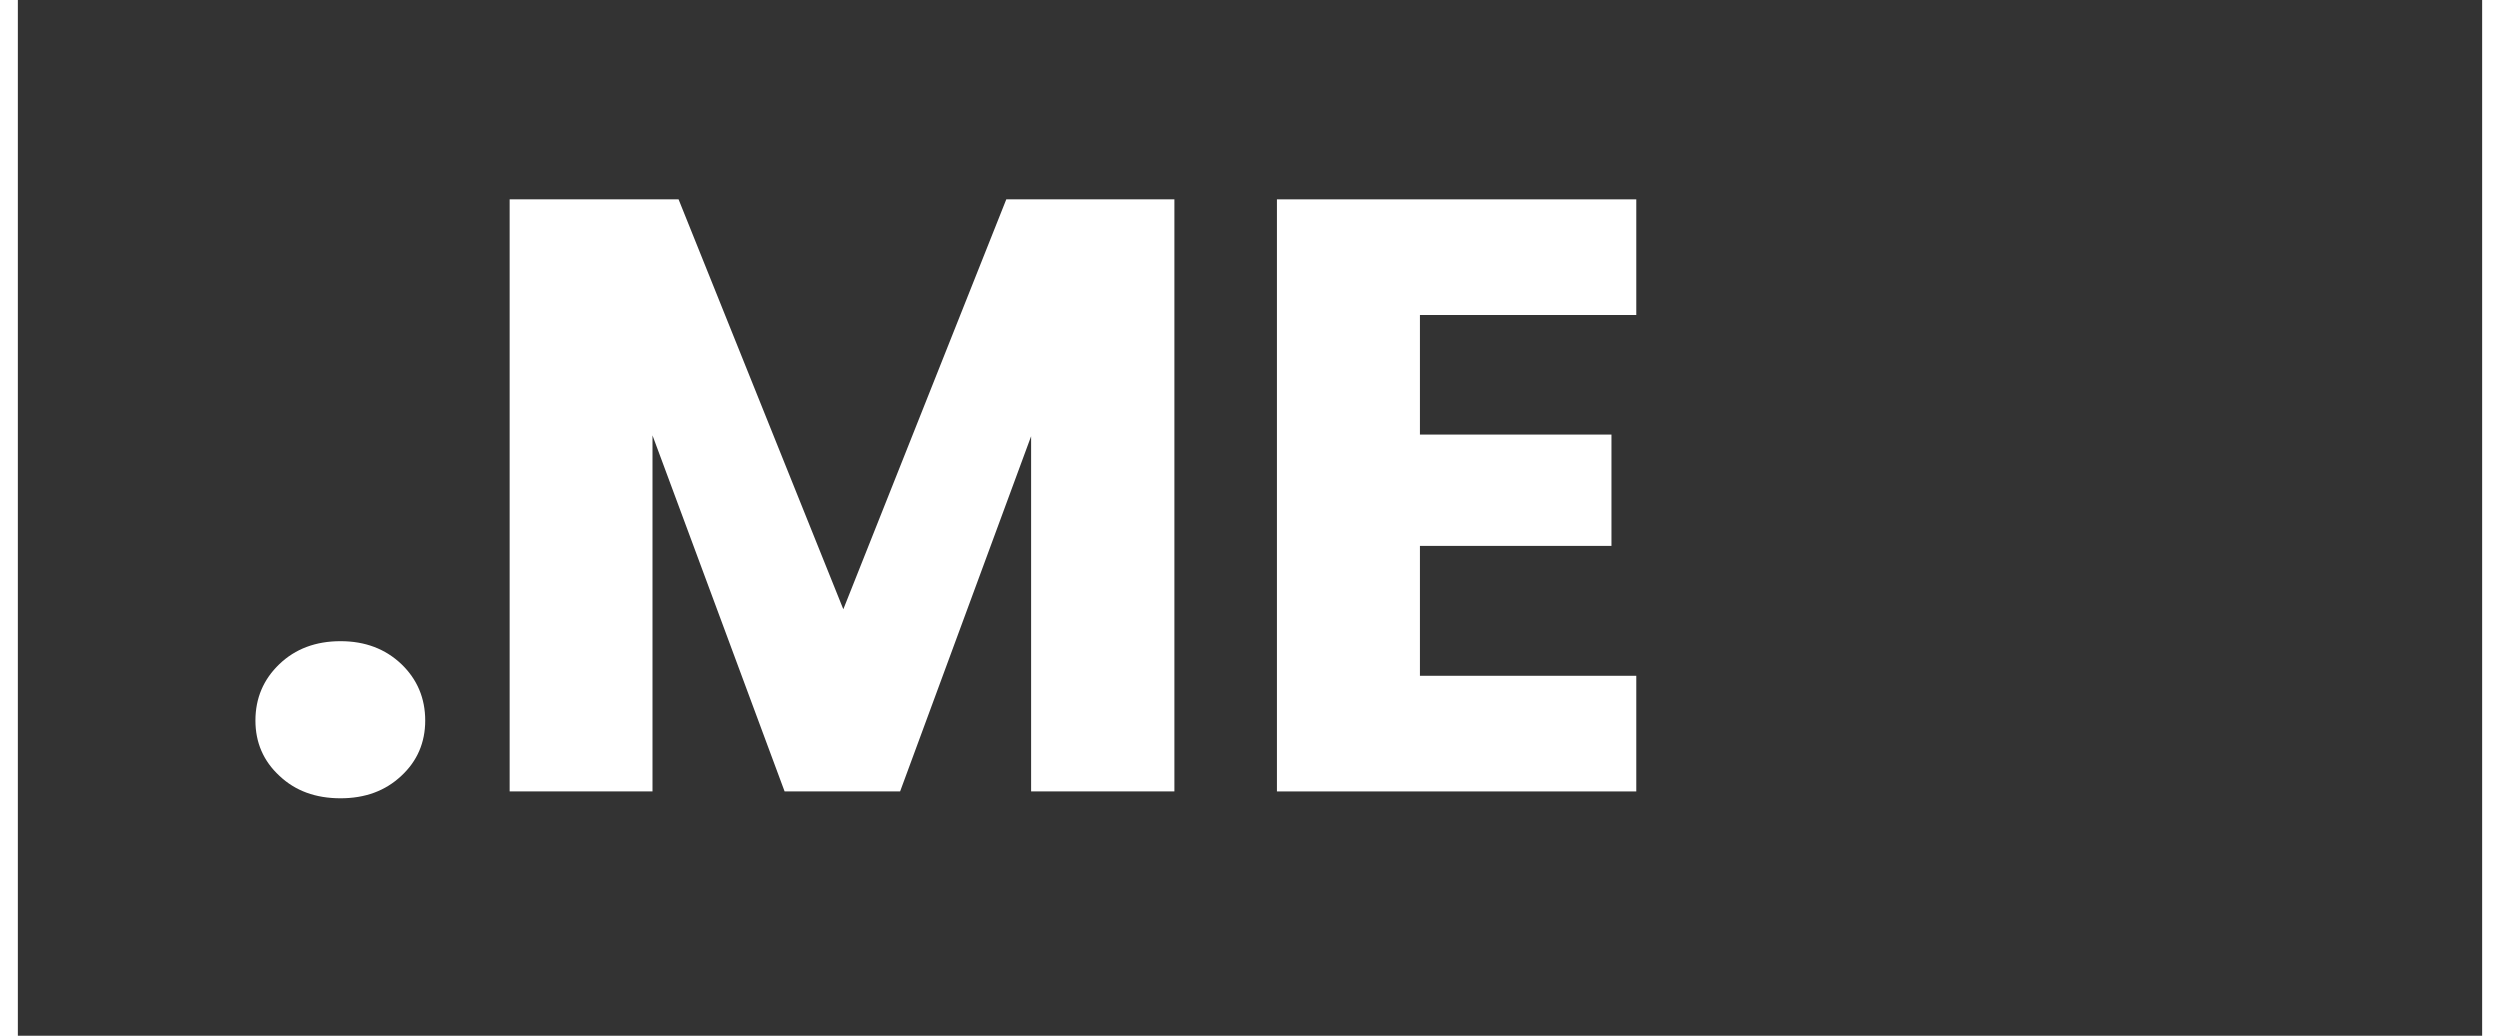
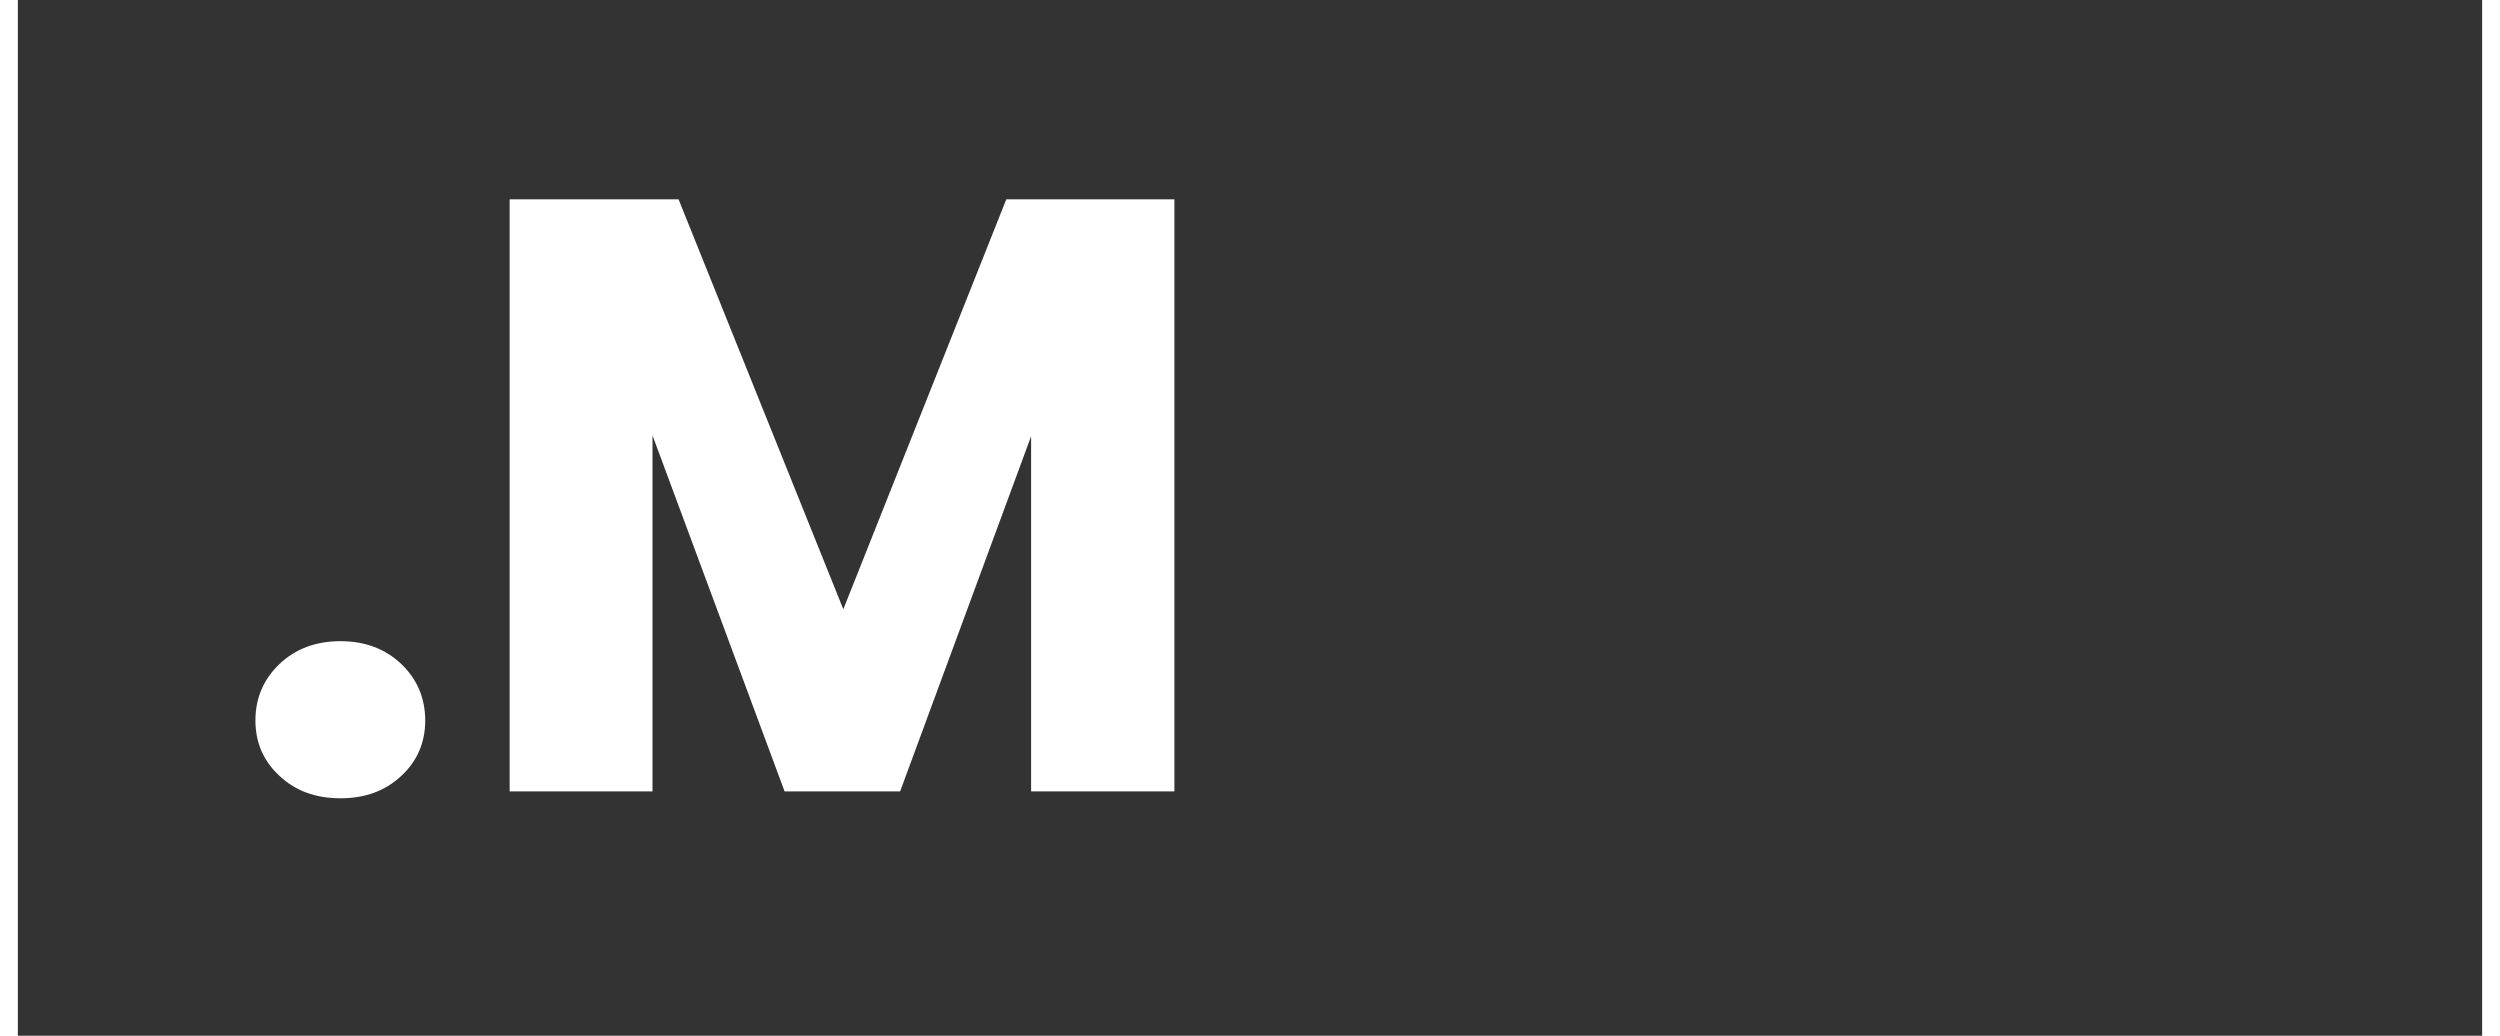
<svg xmlns="http://www.w3.org/2000/svg" width="70px" height="29px" viewBox="0 0 69 29">
  <rect x="0" y="0" width="69" height="29" fill="#333333" stroke="none" />
  <g id="surface1">
    <path style=" stroke:none;fill-rule:nonzero;fill:rgb(100%,100%,100%);fill-opacity:1;" d="M 9.035 22.352 C 8.34 22.352 7.77 22.145 7.324 21.723 C 6.875 21.309 6.652 20.789 6.652 20.176 C 6.652 19.551 6.875 19.023 7.324 18.594 C 7.77 18.168 8.34 17.953 9.035 17.953 C 9.723 17.953 10.289 18.168 10.738 18.594 C 11.184 19.023 11.406 19.551 11.406 20.176 C 11.406 20.789 11.184 21.309 10.738 21.723 C 10.289 22.145 9.723 22.352 9.035 22.352 Z M 9.035 22.352 " />
    <path style=" stroke:none;fill-rule:nonzero;fill:rgb(100%,100%,100%);fill-opacity:1;" d="M 32.383 5.582 L 32.383 22.16 L 28.371 22.16 L 28.371 12.215 L 24.703 22.16 L 21.469 22.16 L 17.77 12.191 L 17.77 22.16 L 13.77 22.16 L 13.77 5.582 L 18.5 5.582 L 23.113 17.059 L 27.676 5.582 Z M 32.383 5.582 " />
-     <path style=" stroke:none;fill-rule:nonzero;fill:rgb(100%,100%,100%);fill-opacity:1;" d="M 39.258 8.82 L 39.258 12.168 L 44.621 12.168 L 44.621 15.285 L 39.258 15.285 L 39.258 18.922 L 45.316 18.922 L 45.316 22.16 L 35.254 22.16 L 35.254 5.582 L 45.316 5.582 L 45.316 8.82 Z M 39.258 8.82 " />
  </g>
</svg>